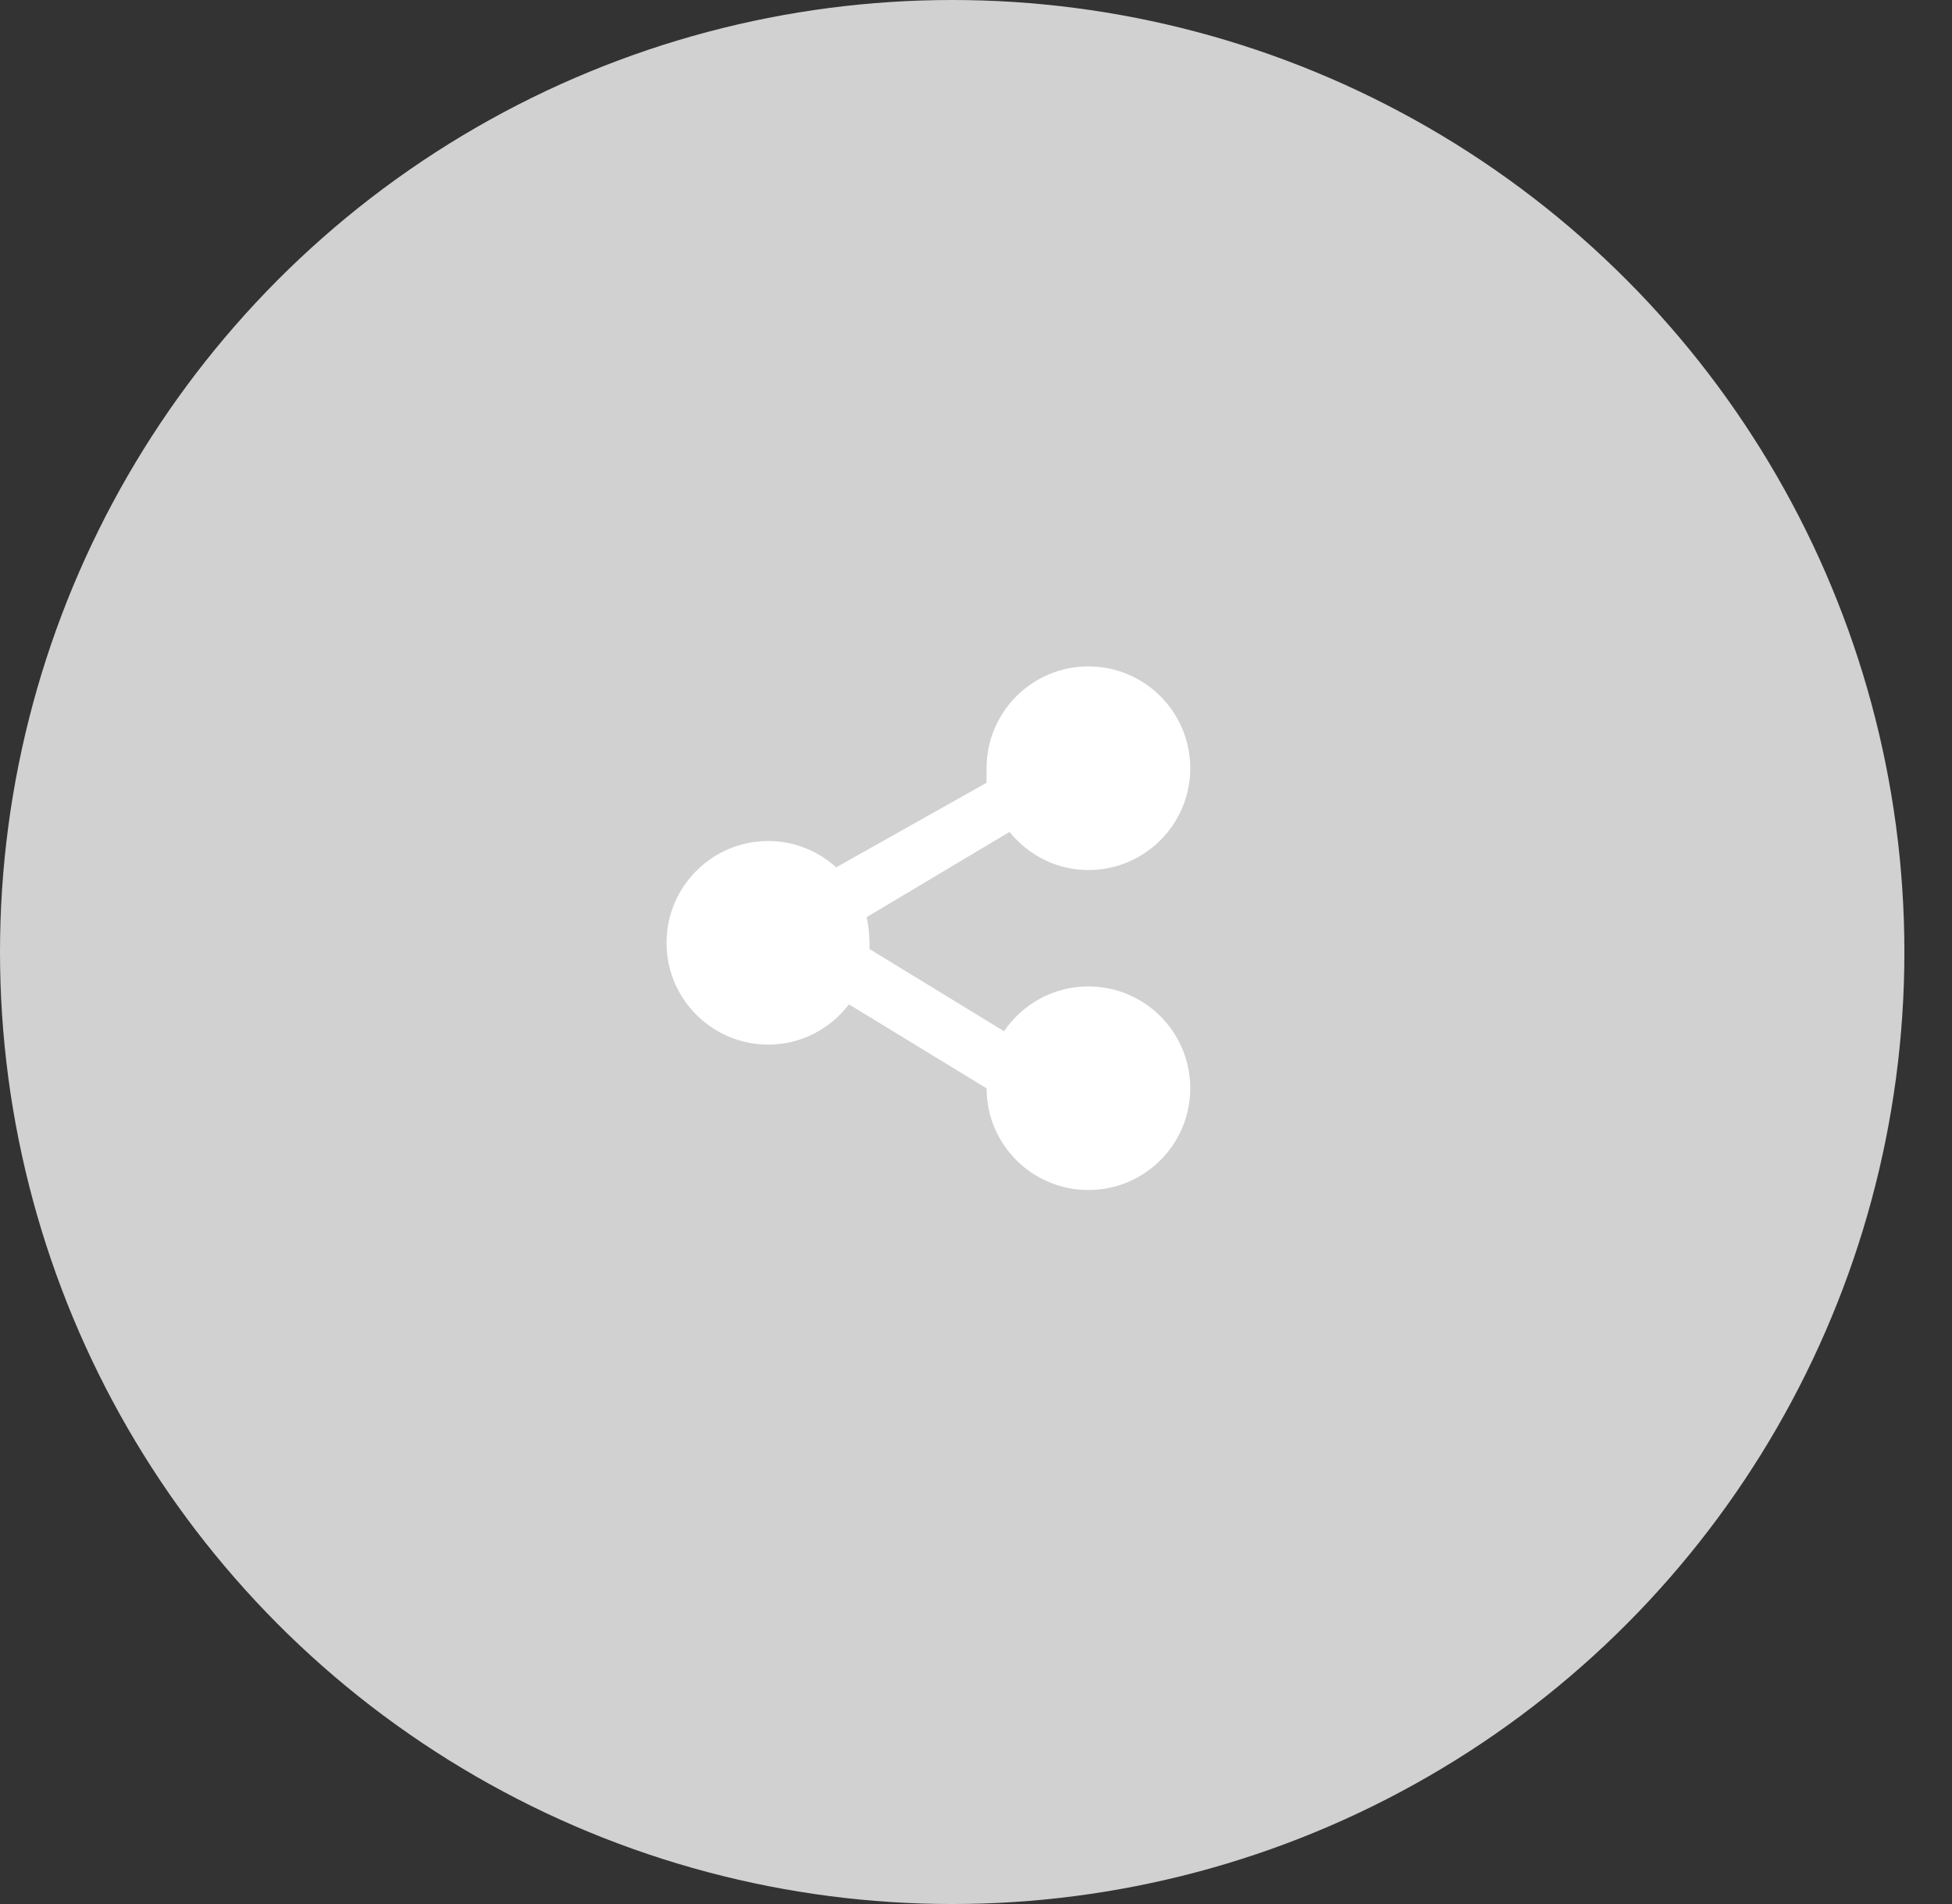
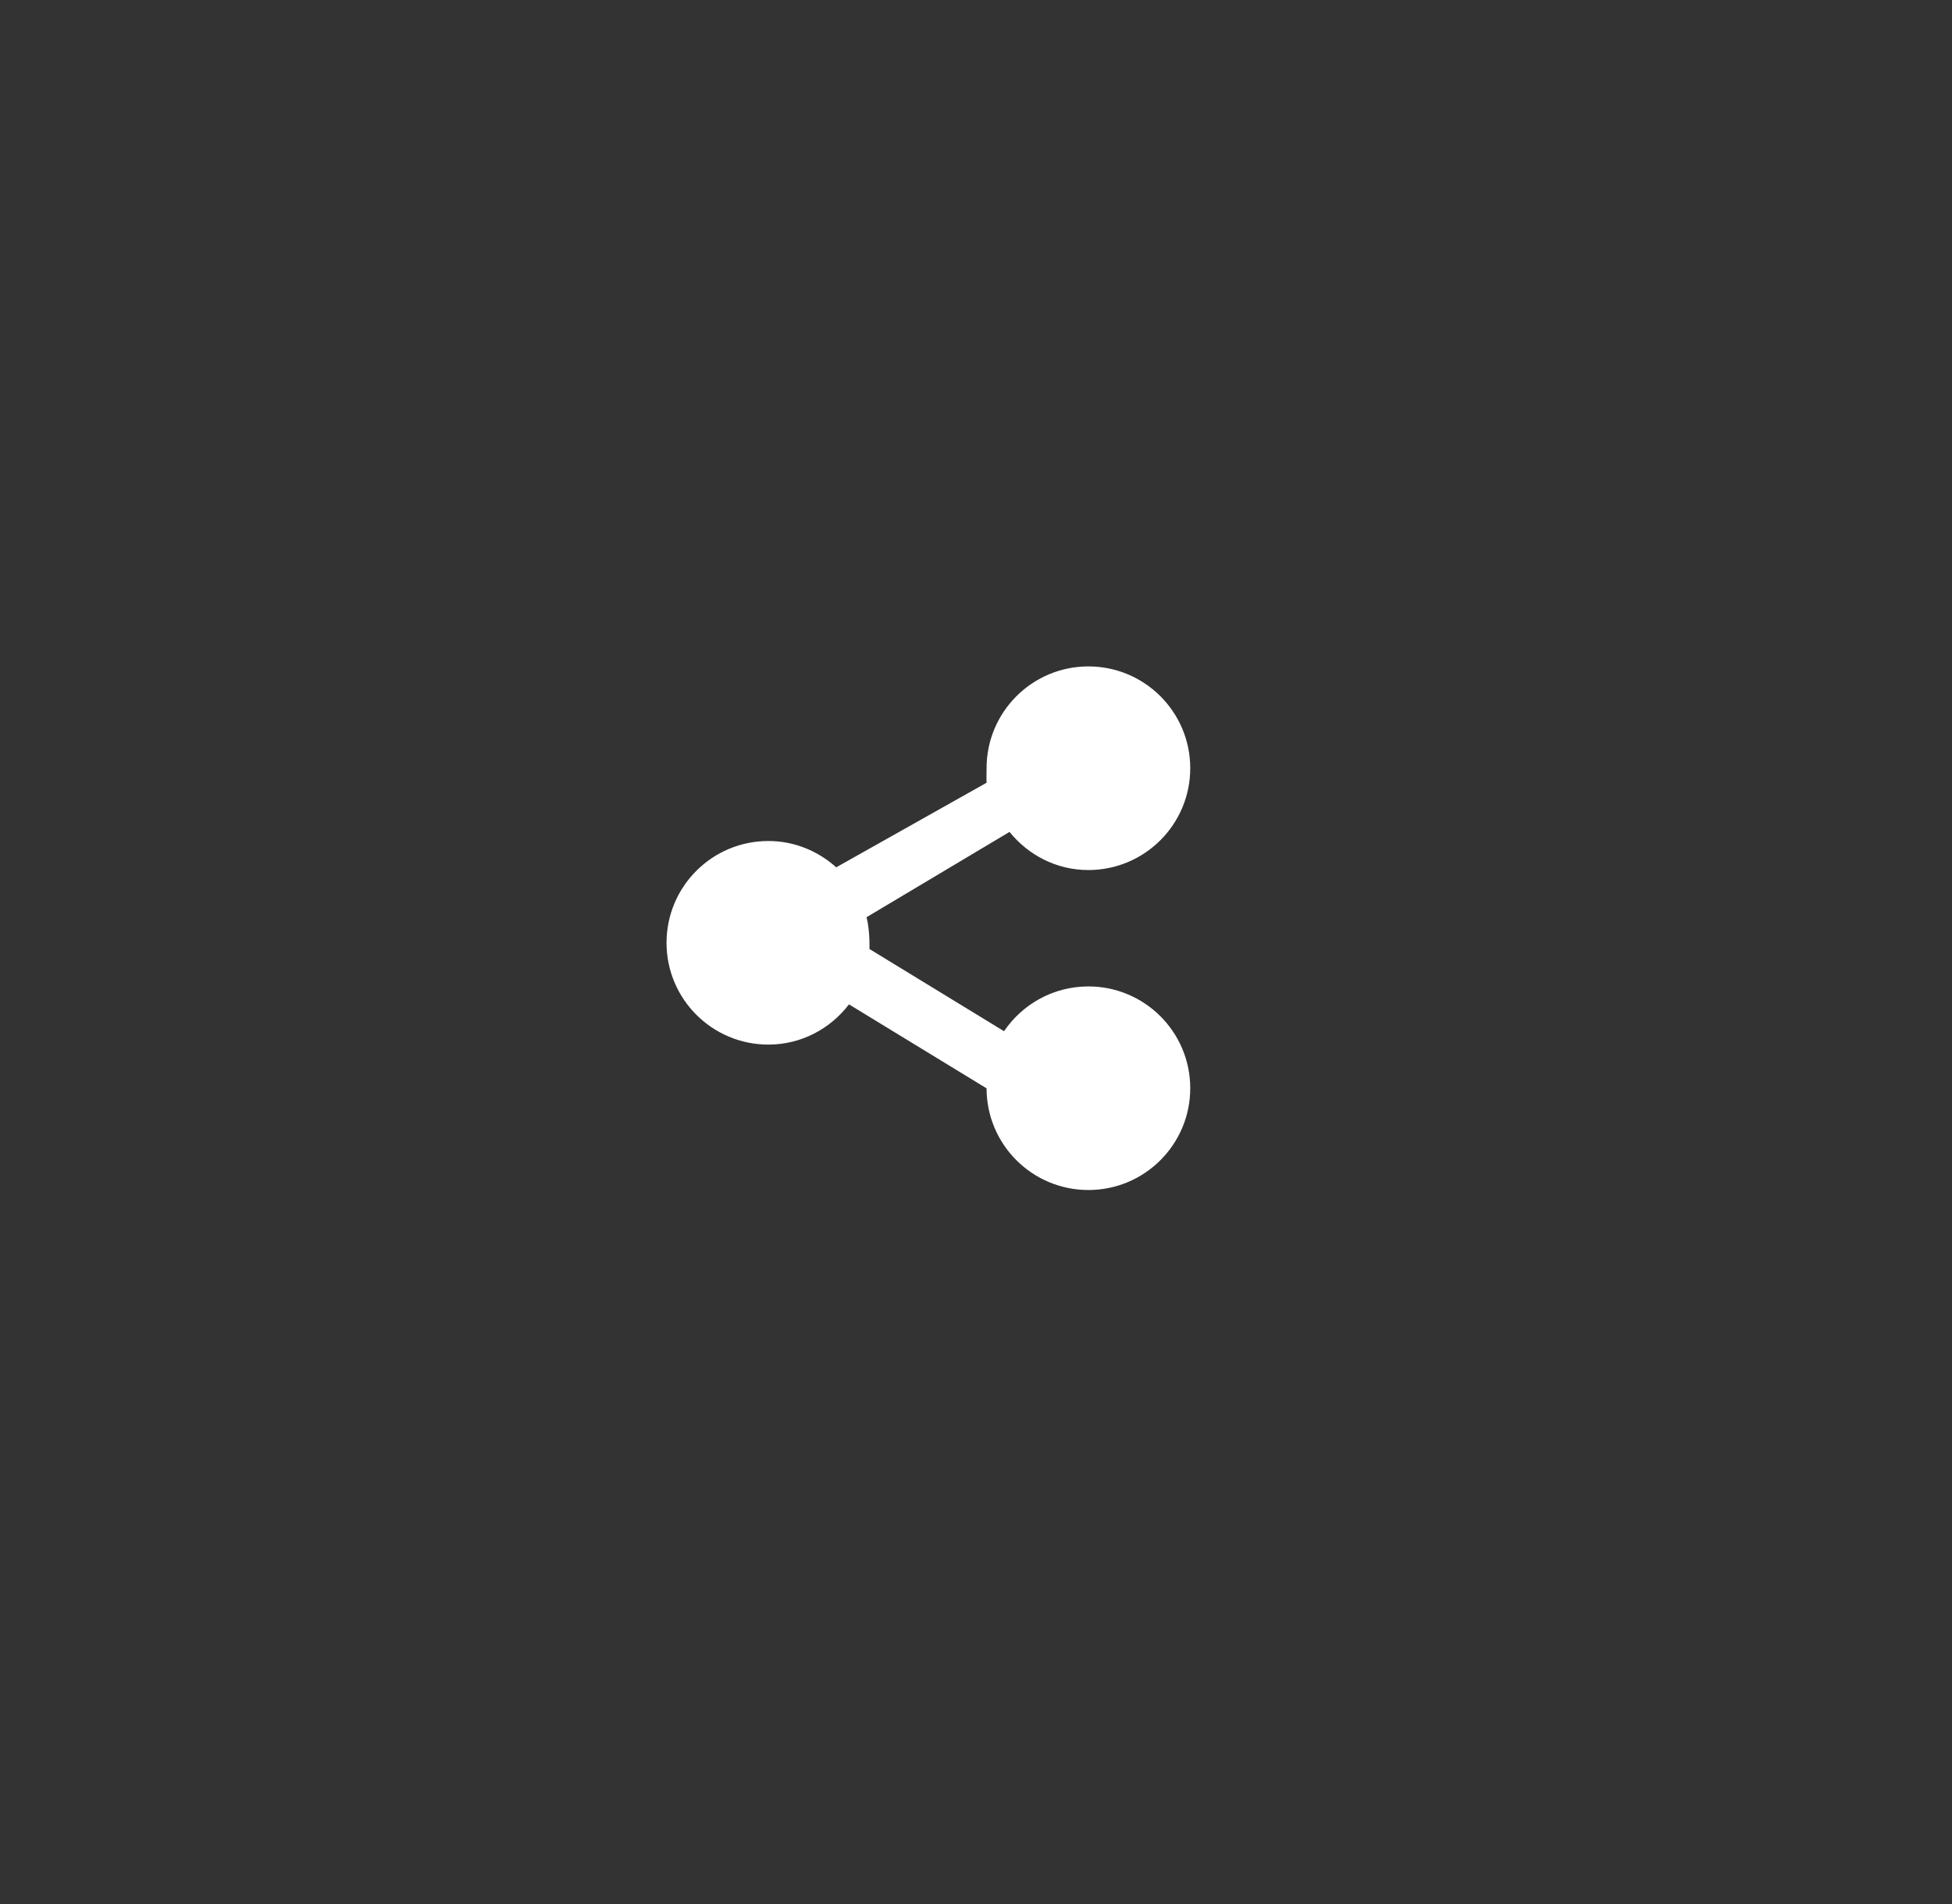
<svg xmlns="http://www.w3.org/2000/svg" preserveAspectRatio="xMidYMid" width="41" height="40" viewBox="0 0 41 40">
  <rect x="0" y="0" width="41" height="40" fill="#333333" stroke="none" />
  <defs>
    <style>

      .cls-3 {
        fill: #d1d1d1;
      }

      .cls-4 {
        fill: #ffffff;
      }
    </style>
  </defs>
  <g id="shear">
-     <circle id="circle-1" class="cls-3" cx="20" cy="20" r="20" />
    <path d="M22.861,18.278 C22.189,18.278 21.596,17.962 21.204,17.477 C21.204,17.477 18.201,19.269 18.201,19.269 C18.286,19.593 18.257,20.052 18.264,19.938 C18.264,19.938 21.089,21.664 21.089,21.664 C21.474,21.096 22.124,20.723 22.861,20.723 C24.042,20.723 25.000,21.681 25.000,22.862 C25.000,24.043 24.042,25.000 22.861,25.000 C21.680,25.000 20.723,24.044 20.722,22.864 C20.722,22.864 17.832,21.100 17.832,21.100 C17.441,21.611 16.832,21.945 16.139,21.945 C14.958,21.945 14.000,20.988 14.000,19.807 C14.000,18.624 14.958,17.668 16.139,17.668 C16.689,17.668 17.185,17.881 17.564,18.221 C17.564,18.221 20.722,16.444 20.722,16.444 C20.718,16.388 20.722,16.196 20.722,16.139 C20.722,14.958 21.680,14.000 22.861,14.000 C24.042,14.000 25.000,14.958 25.000,16.139 C25.000,17.320 24.042,18.278 22.861,18.278 Z" id="path-1" class="cls-4" fill-rule="evenodd" />
  </g>
</svg>